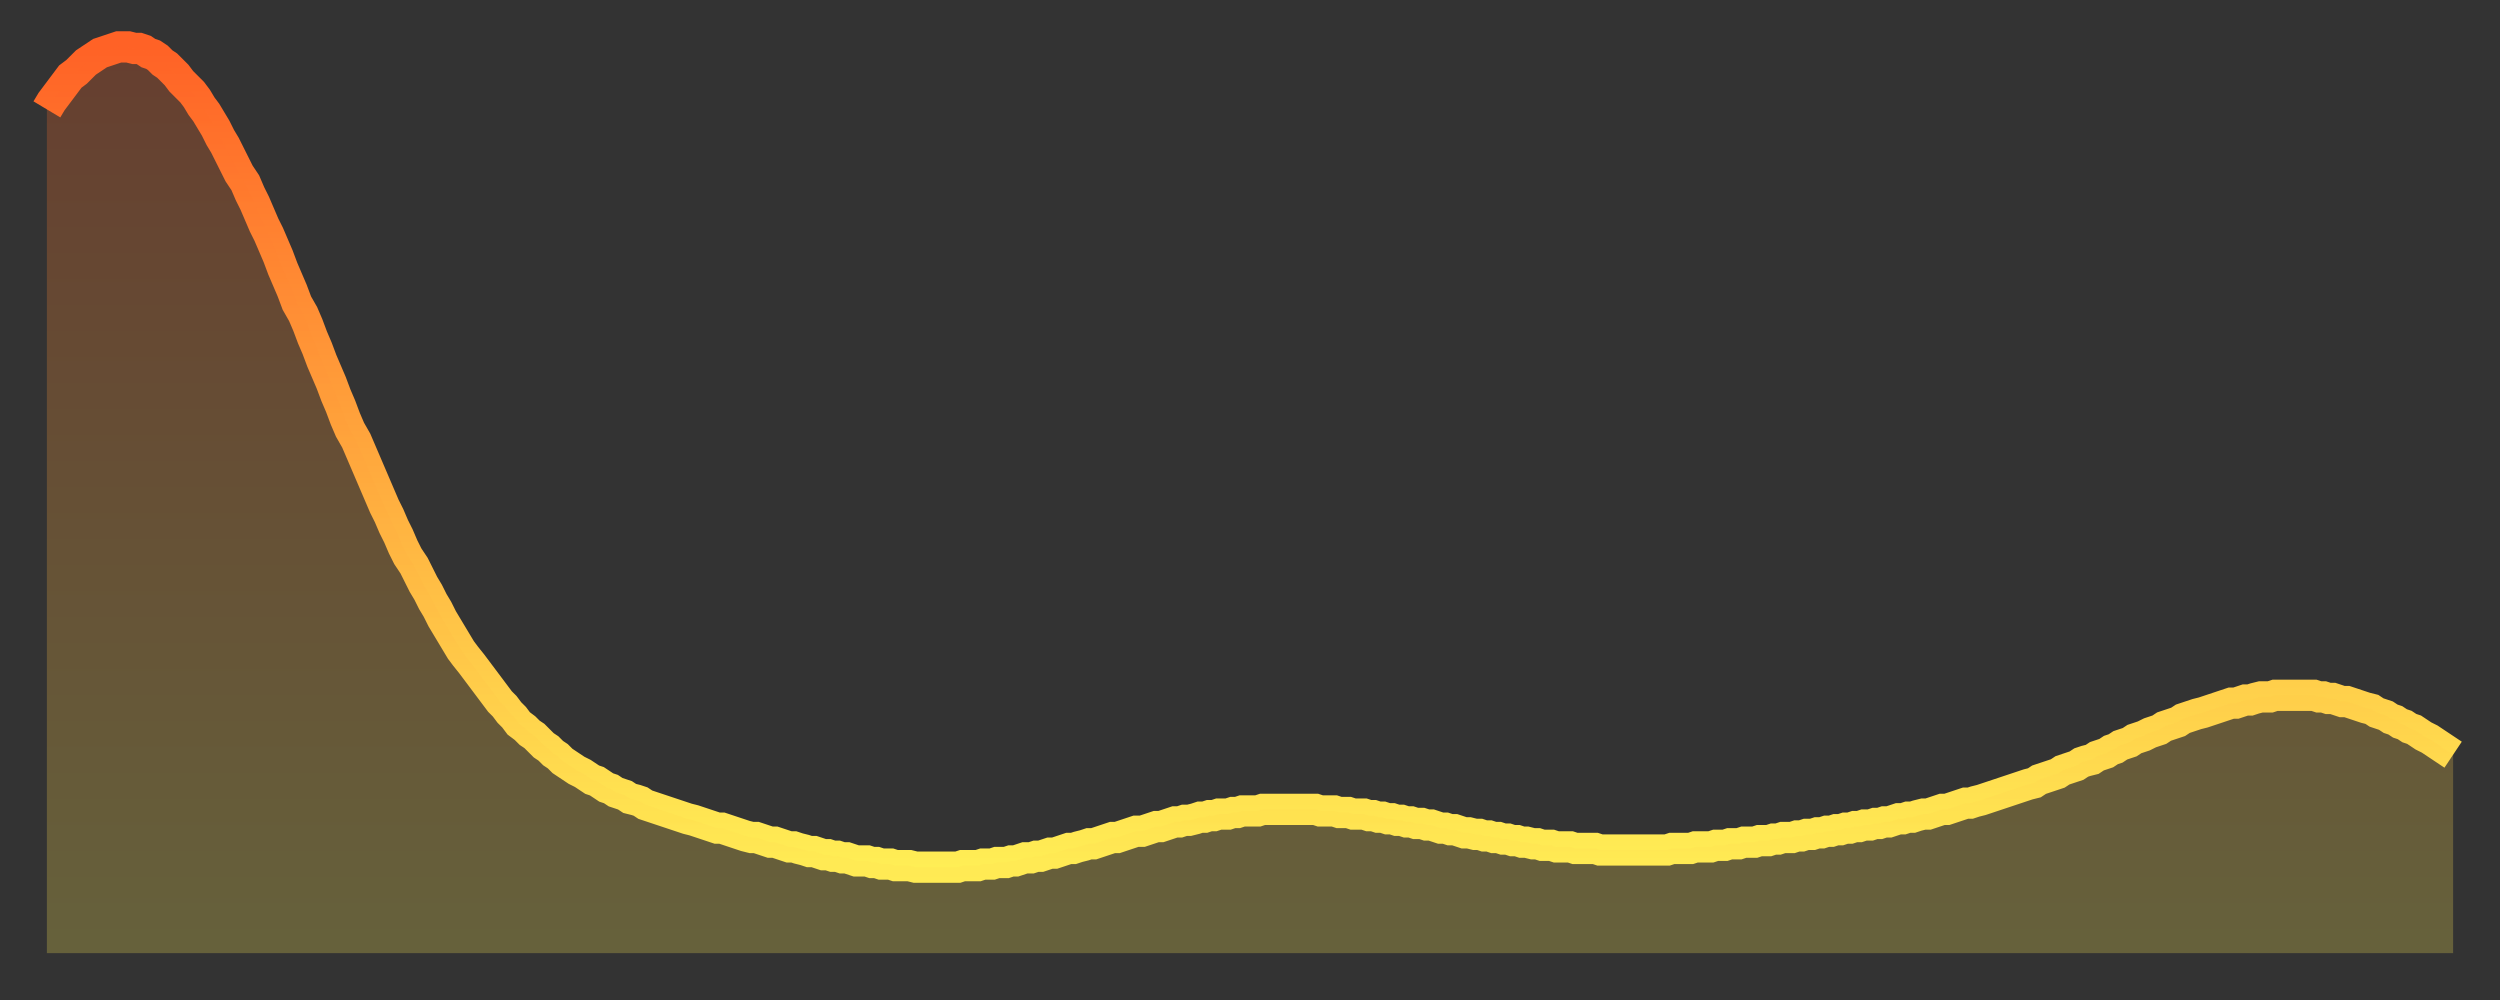
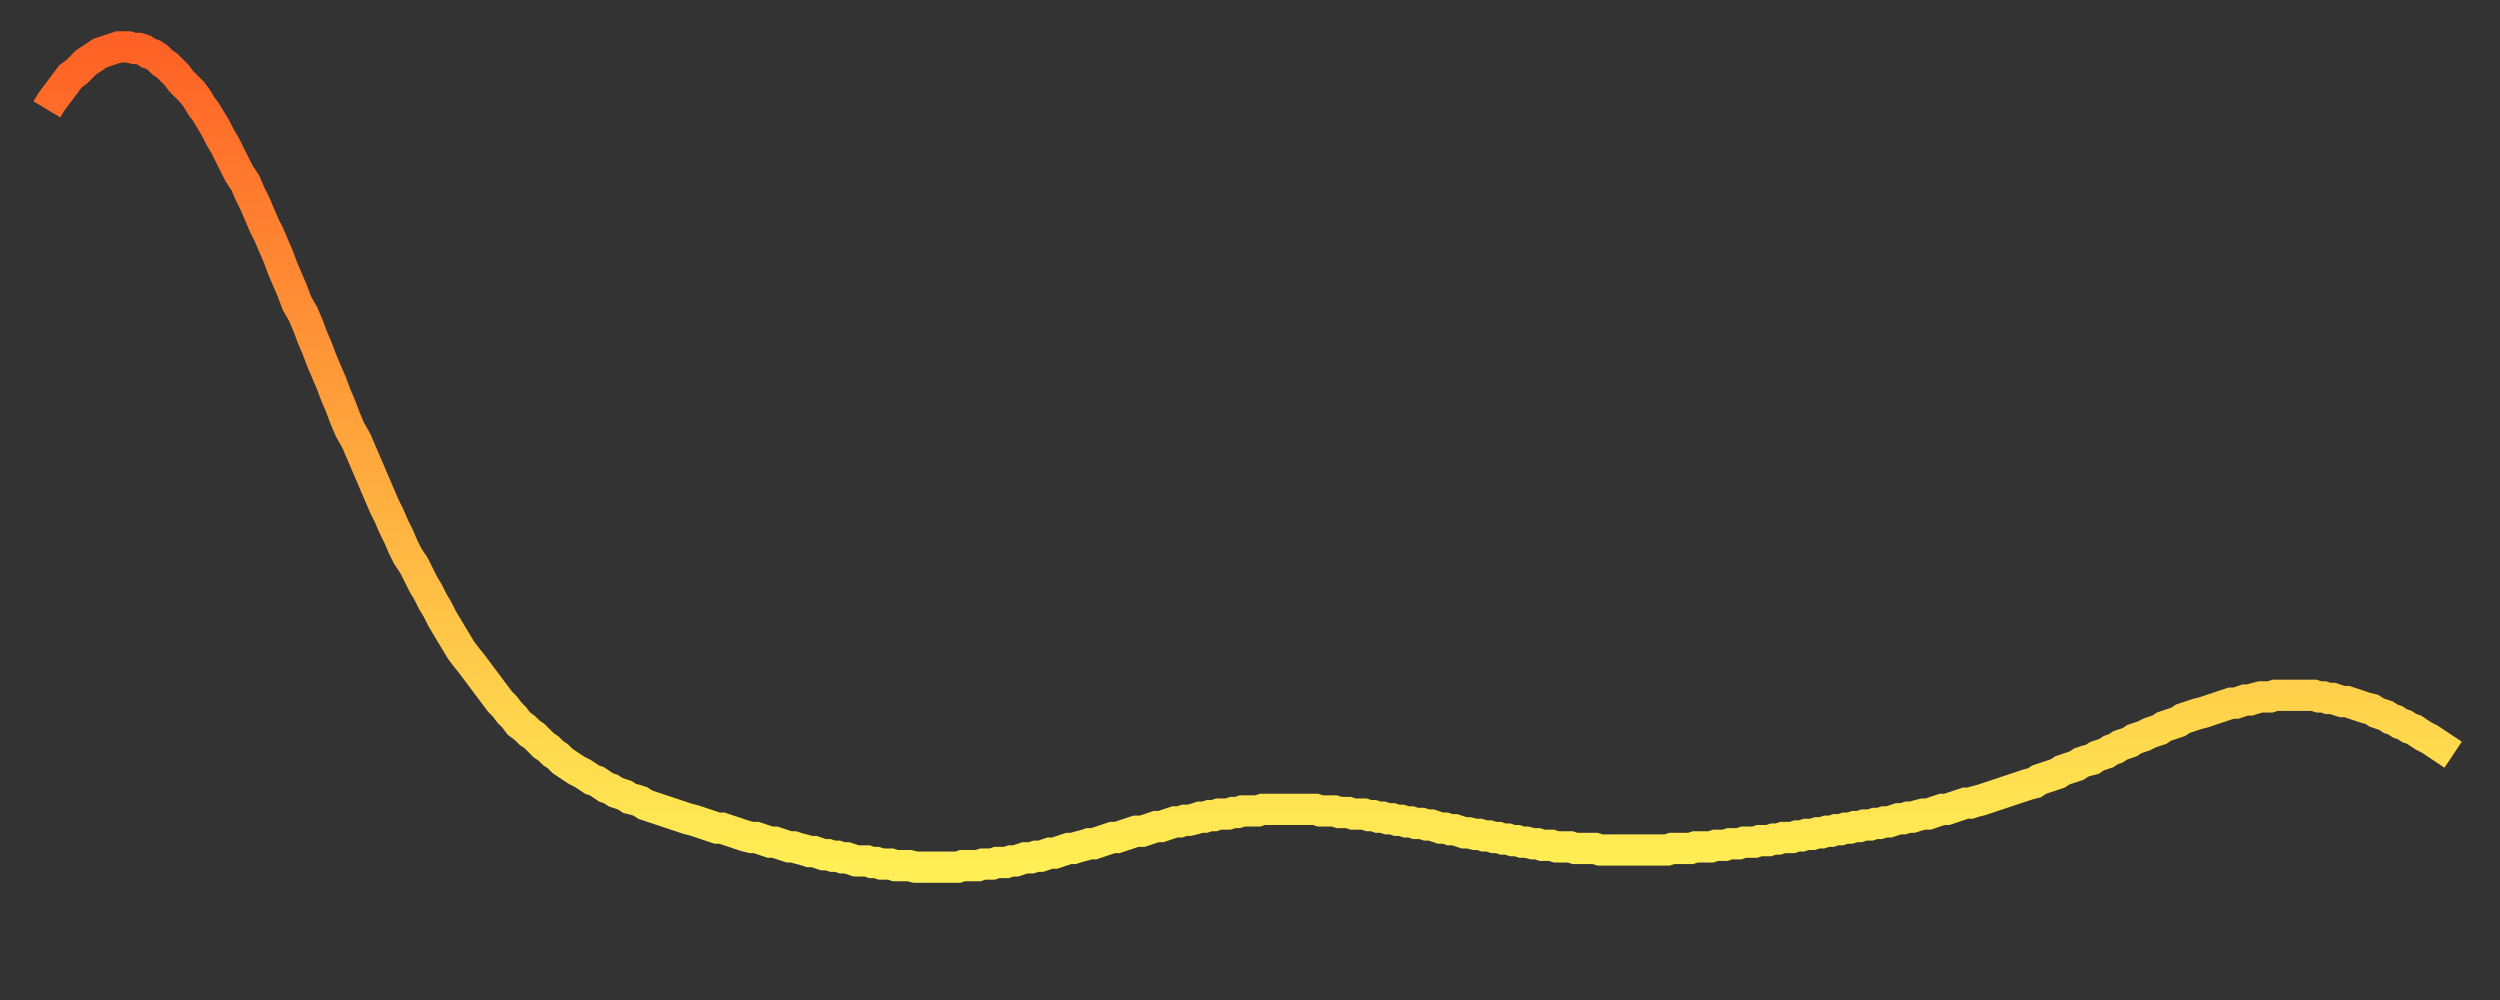
<svg xmlns="http://www.w3.org/2000/svg" baseProfile="full" height="64" version="1.1" width="160">
  <rect width="100%" height="100%" fill="#333333" stroke="none" />
  <defs>
    <linearGradient id="id3957406" x1="0" x2="0" y1="0" y2="1">
      <stop offset="0%" stop-color="#ff6226" />
      <stop offset="50%" stop-color="#ffa83d" />
      <stop offset="100%" stop-color="#ffee55" />
    </linearGradient>
  </defs>
  <g transform="translate(3,3)">
    <g>
      <path d="M 0.0 4.0 0.3 3.5 0.6 3.1 0.9 2.7 1.2 2.3 1.5 1.9 1.9 1.6 2.2 1.3 2.5 1.0 2.8 0.8 3.1 0.6 3.4 0.4 3.7 0.3 4.0 0.2 4.3 0.1 4.6 0.0 4.9 0.0 5.2 0.0 5.6 0.1 5.9 0.1 6.2 0.2 6.5 0.4 6.8 0.5 7.1 0.7 7.4 1.0 7.7 1.2 8.0 1.5 8.3 1.8 8.6 2.2 8.9 2.5 9.3 2.9 9.6 3.3 9.9 3.8 10.2 4.2 10.5 4.7 10.8 5.2 11.1 5.8 11.4 6.3 11.7 6.9 12.0 7.5 12.3 8.1 12.7 8.7 13.0 9.4 13.3 10.0 13.6 10.7 13.9 11.4 14.2 12.0 14.5 12.7 14.8 13.4 15.1 14.2 15.4 14.9 15.7 15.6 16.0 16.4 16.4 17.1 16.7 17.8 17.0 18.6 17.3 19.3 17.6 20.1 17.9 20.8 18.2 21.5 18.5 22.3 18.8 23.0 19.1 23.8 19.4 24.5 19.8 25.2 20.1 25.9 20.4 26.6 20.7 27.3 21.0 28.0 21.3 28.7 21.6 29.4 21.9 30.0 22.2 30.7 22.5 31.3 22.8 32.0 23.1 32.6 23.5 33.2 23.8 33.8 24.1 34.4 24.4 34.9 24.7 35.5 25.0 36.0 25.3 36.6 25.6 37.1 25.9 37.6 26.2 38.1 26.5 38.6 26.8 39.0 27.2 39.5 27.5 39.9 27.8 40.3 28.1 40.7 28.4 41.1 28.7 41.5 29.0 41.9 29.3 42.2 29.6 42.6 29.9 42.9 30.2 43.3 30.6 43.6 30.9 43.9 31.2 44.1 31.5 44.4 31.8 44.7 32.1 44.9 32.4 45.2 32.7 45.4 33.0 45.7 33.3 45.9 33.6 46.1 33.9 46.3 34.3 46.5 34.6 46.7 34.9 46.9 35.2 47.0 35.5 47.2 35.8 47.4 36.1 47.5 36.4 47.7 36.7 47.8 37.0 47.9 37.3 48.1 37.7 48.2 38.0 48.3 38.3 48.5 38.6 48.6 38.9 48.7 39.2 48.8 39.5 48.9 39.8 49.0 40.1 49.1 40.4 49.2 40.7 49.3 41.0 49.4 41.4 49.5 41.7 49.6 42.0 49.7 42.3 49.8 42.6 49.9 42.9 50.0 43.2 50.0 43.5 50.1 43.8 50.2 44.1 50.3 44.4 50.4 44.7 50.5 45.1 50.6 45.4 50.6 45.7 50.7 46.0 50.8 46.3 50.9 46.6 50.9 46.9 51.0 47.2 51.1 47.5 51.2 47.8 51.2 48.1 51.3 48.5 51.4 48.8 51.5 49.1 51.5 49.4 51.6 49.7 51.7 50.0 51.7 50.3 51.8 50.6 51.8 50.9 51.9 51.2 51.9 51.5 52.0 51.8 52.1 52.2 52.1 52.5 52.1 52.8 52.2 53.1 52.2 53.4 52.3 53.7 52.3 54.0 52.3 54.3 52.4 54.6 52.4 54.9 52.4 55.2 52.4 55.6 52.5 55.9 52.5 56.2 52.5 56.5 52.5 56.8 52.5 57.1 52.5 57.4 52.5 57.7 52.5 58.0 52.5 58.3 52.5 58.6 52.4 58.9 52.4 59.3 52.4 59.6 52.4 59.9 52.3 60.2 52.3 60.5 52.3 60.8 52.2 61.1 52.2 61.4 52.2 61.7 52.1 62.0 52.1 62.3 52.0 62.6 51.9 63.0 51.9 63.3 51.8 63.6 51.8 63.9 51.7 64.2 51.6 64.5 51.6 64.8 51.5 65.1 51.4 65.4 51.3 65.7 51.3 66.0 51.2 66.4 51.1 66.7 51.0 67.0 51.0 67.3 50.9 67.6 50.8 67.9 50.7 68.2 50.6 68.5 50.6 68.8 50.5 69.1 50.4 69.4 50.3 69.7 50.2 70.1 50.2 70.4 50.1 70.7 50.0 71.0 49.9 71.3 49.9 71.6 49.8 71.9 49.7 72.2 49.6 72.5 49.6 72.8 49.5 73.1 49.5 73.5 49.4 73.8 49.3 74.1 49.3 74.4 49.2 74.7 49.2 75.0 49.1 75.3 49.1 75.6 49.1 75.9 49.0 76.2 49.0 76.5 48.9 76.8 48.9 77.2 48.9 77.5 48.9 77.8 48.8 78.1 48.8 78.4 48.8 78.7 48.8 79.0 48.8 79.3 48.8 79.6 48.8 79.9 48.8 80.2 48.8 80.5 48.8 80.9 48.8 81.2 48.8 81.5 48.9 81.8 48.9 82.1 48.9 82.4 48.9 82.7 49.0 83.0 49.0 83.3 49.0 83.6 49.1 83.9 49.1 84.3 49.1 84.6 49.2 84.9 49.2 85.2 49.3 85.5 49.3 85.8 49.4 86.1 49.4 86.4 49.5 86.7 49.5 87.0 49.6 87.3 49.6 87.6 49.7 88.0 49.7 88.3 49.8 88.6 49.8 88.9 49.9 89.2 50.0 89.5 50.0 89.8 50.1 90.1 50.1 90.4 50.2 90.7 50.3 91.0 50.3 91.4 50.4 91.7 50.4 92.0 50.5 92.3 50.5 92.6 50.6 92.9 50.6 93.2 50.7 93.5 50.7 93.8 50.8 94.1 50.8 94.4 50.9 94.7 50.9 95.1 51.0 95.4 51.0 95.7 51.1 96.0 51.1 96.3 51.1 96.6 51.2 96.9 51.2 97.2 51.2 97.5 51.2 97.8 51.3 98.1 51.3 98.4 51.3 98.8 51.3 99.1 51.3 99.4 51.4 99.7 51.4 100.0 51.4 100.3 51.4 100.6 51.4 100.9 51.4 101.2 51.4 101.5 51.4 101.8 51.4 102.2 51.4 102.5 51.4 102.8 51.4 103.1 51.4 103.4 51.4 103.7 51.4 104.0 51.3 104.3 51.3 104.6 51.3 104.9 51.3 105.2 51.3 105.5 51.2 105.9 51.2 106.2 51.2 106.5 51.2 106.8 51.1 107.1 51.1 107.4 51.1 107.7 51.0 108.0 51.0 108.3 51.0 108.6 50.9 108.9 50.9 109.3 50.9 109.6 50.8 109.9 50.8 110.2 50.8 110.5 50.7 110.8 50.7 111.1 50.6 111.4 50.6 111.7 50.6 112.0 50.5 112.3 50.5 112.6 50.4 113.0 50.4 113.3 50.3 113.6 50.3 113.9 50.2 114.2 50.2 114.5 50.1 114.8 50.1 115.1 50.0 115.4 50.0 115.7 49.9 116.0 49.9 116.3 49.8 116.7 49.8 117.0 49.7 117.3 49.7 117.6 49.6 117.9 49.6 118.2 49.5 118.5 49.4 118.8 49.4 119.1 49.3 119.4 49.3 119.7 49.2 120.1 49.1 120.4 49.1 120.7 49.0 121.0 48.9 121.3 48.8 121.6 48.8 121.9 48.7 122.2 48.6 122.5 48.5 122.8 48.4 123.1 48.4 123.4 48.3 123.8 48.2 124.1 48.1 124.4 48.0 124.7 47.9 125.0 47.8 125.3 47.7 125.6 47.6 125.9 47.5 126.2 47.4 126.5 47.3 126.8 47.2 127.2 47.1 127.5 46.9 127.8 46.8 128.1 46.7 128.4 46.6 128.7 46.5 129.0 46.3 129.3 46.2 129.6 46.1 129.9 46.0 130.2 45.8 130.5 45.7 130.9 45.6 131.2 45.4 131.5 45.3 131.8 45.2 132.1 45.0 132.4 44.9 132.7 44.7 133.0 44.6 133.3 44.5 133.6 44.3 133.9 44.2 134.2 44.1 134.6 43.9 134.9 43.8 135.2 43.7 135.5 43.5 135.8 43.4 136.1 43.3 136.4 43.2 136.7 43.0 137.0 42.9 137.3 42.8 137.6 42.7 138.0 42.6 138.3 42.5 138.6 42.4 138.9 42.3 139.2 42.2 139.5 42.1 139.8 42.0 140.1 42.0 140.4 41.9 140.7 41.8 141.0 41.8 141.3 41.7 141.7 41.6 142.0 41.6 142.3 41.6 142.6 41.5 142.9 41.5 143.2 41.5 143.5 41.5 143.8 41.5 144.1 41.5 144.4 41.5 144.7 41.5 145.1 41.5 145.4 41.6 145.7 41.6 146.0 41.7 146.3 41.7 146.6 41.8 146.9 41.9 147.2 41.9 147.5 42.0 147.8 42.1 148.1 42.2 148.4 42.3 148.8 42.4 149.1 42.6 149.4 42.7 149.7 42.8 150.0 43.0 150.3 43.1 150.6 43.3 150.9 43.4 151.2 43.6 151.5 43.7 151.8 43.9 152.1 44.1 152.5 44.3 152.8 44.5 153.1 44.7 153.4 44.9 153.7 45.1 154.0 45.3" fill="none" id="graph-curve" opacity="1" stroke="url(#id3957406)" stroke-width="2" />
-       <path d="M 0 58 L 0.0 4.0 0.3 3.5 0.6 3.1 0.9 2.7 1.2 2.3 1.5 1.9 1.9 1.6 2.2 1.3 2.5 1.0 2.8 0.8 3.1 0.6 3.4 0.4 3.7 0.3 4.0 0.2 4.3 0.1 4.6 0.0 4.9 0.0 5.2 0.0 5.6 0.1 5.9 0.1 6.2 0.2 6.5 0.4 6.8 0.5 7.1 0.7 7.4 1.0 7.7 1.2 8.0 1.5 8.3 1.8 8.6 2.2 8.9 2.5 9.3 2.9 9.6 3.3 9.9 3.8 10.2 4.2 10.5 4.7 10.8 5.2 11.1 5.8 11.4 6.3 11.7 6.9 12.0 7.5 12.3 8.1 12.7 8.7 13.0 9.4 13.3 10.0 13.6 10.7 13.9 11.4 14.2 12.0 14.5 12.7 14.8 13.4 15.1 14.2 15.4 14.9 15.7 15.6 16.0 16.4 16.4 17.1 16.7 17.8 17.0 18.6 17.3 19.3 17.6 20.1 17.9 20.8 18.2 21.5 18.5 22.3 18.8 23.0 19.1 23.8 19.4 24.5 19.8 25.2 20.1 25.9 20.4 26.6 20.7 27.3 21.0 28.0 21.3 28.7 21.6 29.4 21.9 30.0 22.2 30.7 22.5 31.3 22.8 32.0 23.1 32.6 23.5 33.2 23.8 33.8 24.1 34.4 24.4 34.9 24.7 35.5 25.0 36.0 25.3 36.6 25.6 37.1 25.9 37.6 26.2 38.1 26.5 38.6 26.8 39.0 27.2 39.5 27.5 39.9 27.8 40.3 28.1 40.7 28.4 41.1 28.7 41.5 29.0 41.9 29.3 42.2 29.6 42.6 29.9 42.9 30.2 43.3 30.6 43.6 30.9 43.9 31.2 44.1 31.5 44.4 31.8 44.7 32.1 44.9 32.4 45.2 32.7 45.4 33.0 45.7 33.3 45.9 33.6 46.1 33.9 46.3 34.3 46.5 34.6 46.7 34.9 46.9 35.2 47.0 35.5 47.2 35.8 47.4 36.1 47.5 36.4 47.7 36.7 47.8 37.0 47.9 37.3 48.1 37.7 48.2 38.0 48.3 38.3 48.5 38.6 48.6 38.9 48.7 39.2 48.8 39.5 48.9 39.8 49.0 40.1 49.1 40.4 49.2 40.7 49.3 41.0 49.4 41.4 49.5 41.7 49.6 42.0 49.7 42.3 49.8 42.6 49.9 42.9 50.0 43.2 50.0 43.5 50.1 43.8 50.2 44.1 50.3 44.4 50.4 44.7 50.5 45.1 50.6 45.4 50.6 45.7 50.7 46.0 50.8 46.3 50.9 46.6 50.9 46.9 51.0 47.2 51.1 47.5 51.2 47.8 51.2 48.1 51.3 48.5 51.4 48.8 51.5 49.1 51.5 49.4 51.6 49.7 51.7 50.0 51.7 50.3 51.8 50.6 51.8 50.9 51.9 51.2 51.9 51.5 52.0 51.8 52.1 52.2 52.1 52.5 52.1 52.8 52.2 53.1 52.2 53.4 52.3 53.7 52.3 54.0 52.3 54.3 52.4 54.6 52.4 54.9 52.4 55.2 52.4 55.6 52.5 55.9 52.5 56.2 52.5 56.5 52.5 56.8 52.5 57.1 52.5 57.4 52.5 57.7 52.5 58.0 52.5 58.3 52.5 58.6 52.4 58.9 52.4 59.3 52.4 59.6 52.4 59.9 52.3 60.2 52.3 60.5 52.3 60.8 52.2 61.1 52.2 61.4 52.2 61.7 52.1 62.0 52.1 62.3 52.0 62.6 51.9 63.0 51.9 63.3 51.8 63.6 51.8 63.9 51.7 64.2 51.6 64.5 51.6 64.8 51.5 65.1 51.4 65.4 51.3 65.7 51.3 66.0 51.2 66.4 51.1 66.7 51.0 67.0 51.0 67.3 50.9 67.6 50.8 67.9 50.7 68.2 50.6 68.5 50.6 68.8 50.5 69.1 50.4 69.4 50.3 69.7 50.2 70.1 50.2 70.4 50.1 70.7 50.0 71.0 49.9 71.3 49.9 71.6 49.8 71.9 49.7 72.2 49.6 72.5 49.6 72.8 49.5 73.1 49.5 73.5 49.4 73.8 49.3 74.1 49.3 74.4 49.2 74.7 49.2 75.0 49.1 75.3 49.1 75.6 49.1 75.9 49.0 76.2 49.0 76.5 48.9 76.8 48.9 77.2 48.9 77.5 48.9 77.8 48.8 78.1 48.8 78.4 48.8 78.7 48.8 79.0 48.8 79.3 48.8 79.6 48.8 79.9 48.8 80.2 48.8 80.5 48.8 80.9 48.8 81.2 48.8 81.5 48.9 81.8 48.9 82.1 48.9 82.4 48.9 82.7 49.0 83.0 49.0 83.3 49.0 83.6 49.1 83.9 49.1 84.3 49.1 84.6 49.2 84.9 49.2 85.2 49.3 85.5 49.3 85.8 49.4 86.1 49.4 86.4 49.5 86.7 49.5 87.0 49.6 87.3 49.6 87.6 49.7 88.0 49.7 88.3 49.8 88.6 49.8 88.9 49.9 89.2 50.0 89.5 50.0 89.8 50.1 90.1 50.1 90.4 50.2 90.7 50.3 91.0 50.3 91.4 50.4 91.7 50.4 92.0 50.5 92.3 50.5 92.6 50.6 92.9 50.6 93.2 50.7 93.5 50.7 93.8 50.8 94.1 50.8 94.4 50.9 94.7 50.9 95.1 51.0 95.4 51.0 95.7 51.1 96.0 51.1 96.3 51.1 96.6 51.2 96.9 51.2 97.2 51.2 97.5 51.2 97.8 51.3 98.1 51.3 98.4 51.3 98.8 51.3 99.1 51.3 99.4 51.4 99.7 51.4 100.0 51.4 100.3 51.4 100.6 51.4 100.9 51.4 101.2 51.4 101.5 51.4 101.8 51.4 102.2 51.4 102.5 51.4 102.8 51.4 103.1 51.4 103.4 51.4 103.7 51.4 104.0 51.3 104.3 51.3 104.6 51.3 104.9 51.3 105.2 51.3 105.5 51.2 105.9 51.2 106.2 51.2 106.5 51.2 106.8 51.1 107.1 51.1 107.4 51.1 107.7 51.0 108.0 51.0 108.3 51.0 108.6 50.9 108.9 50.9 109.3 50.9 109.6 50.8 109.9 50.8 110.2 50.8 110.5 50.7 110.8 50.7 111.1 50.6 111.4 50.6 111.7 50.6 112.0 50.5 112.3 50.5 112.6 50.4 113.0 50.4 113.3 50.3 113.6 50.3 113.9 50.2 114.2 50.2 114.5 50.1 114.8 50.1 115.1 50.0 115.4 50.0 115.7 49.9 116.0 49.9 116.3 49.8 116.7 49.8 117.0 49.7 117.3 49.7 117.6 49.6 117.9 49.6 118.2 49.5 118.5 49.4 118.8 49.4 119.1 49.3 119.4 49.3 119.7 49.2 120.1 49.1 120.4 49.1 120.7 49.0 121.0 48.9 121.3 48.8 121.6 48.8 121.9 48.7 122.2 48.6 122.5 48.5 122.8 48.4 123.1 48.4 123.4 48.3 123.8 48.2 124.1 48.1 124.4 48.0 124.7 47.9 125.0 47.8 125.3 47.7 125.6 47.6 125.9 47.5 126.2 47.4 126.5 47.3 126.8 47.2 127.2 47.1 127.5 46.9 127.8 46.8 128.1 46.7 128.4 46.6 128.7 46.5 129.0 46.3 129.3 46.2 129.6 46.1 129.9 46.0 130.2 45.8 130.5 45.7 130.9 45.6 131.2 45.4 131.5 45.3 131.8 45.2 132.1 45.0 132.4 44.9 132.7 44.7 133.0 44.6 133.3 44.5 133.6 44.3 133.9 44.2 134.2 44.1 134.6 43.9 134.9 43.8 135.2 43.7 135.5 43.5 135.8 43.4 136.1 43.3 136.4 43.2 136.7 43.0 137.0 42.9 137.3 42.8 137.6 42.7 138.0 42.6 138.3 42.5 138.6 42.4 138.9 42.3 139.2 42.2 139.5 42.1 139.8 42.0 140.1 42.0 140.4 41.9 140.7 41.8 141.0 41.8 141.3 41.7 141.7 41.6 142.0 41.6 142.3 41.6 142.6 41.5 142.9 41.5 143.2 41.5 143.5 41.5 143.8 41.5 144.1 41.5 144.4 41.5 144.7 41.5 145.1 41.5 145.4 41.6 145.7 41.6 146.0 41.7 146.3 41.7 146.6 41.8 146.9 41.9 147.2 41.9 147.5 42.0 147.8 42.1 148.1 42.2 148.4 42.3 148.8 42.4 149.1 42.6 149.4 42.7 149.7 42.8 150.0 43.0 150.3 43.1 150.6 43.3 150.9 43.4 151.2 43.6 151.5 43.7 151.8 43.9 152.1 44.1 152.5 44.3 152.8 44.5 153.1 44.7 153.4 44.9 153.7 45.1 154.0 45.3 154 58" fill="url(#id3957406)" fill-opacity=".25" id="graph-shadow" />
    </g>
  </g>
</svg>